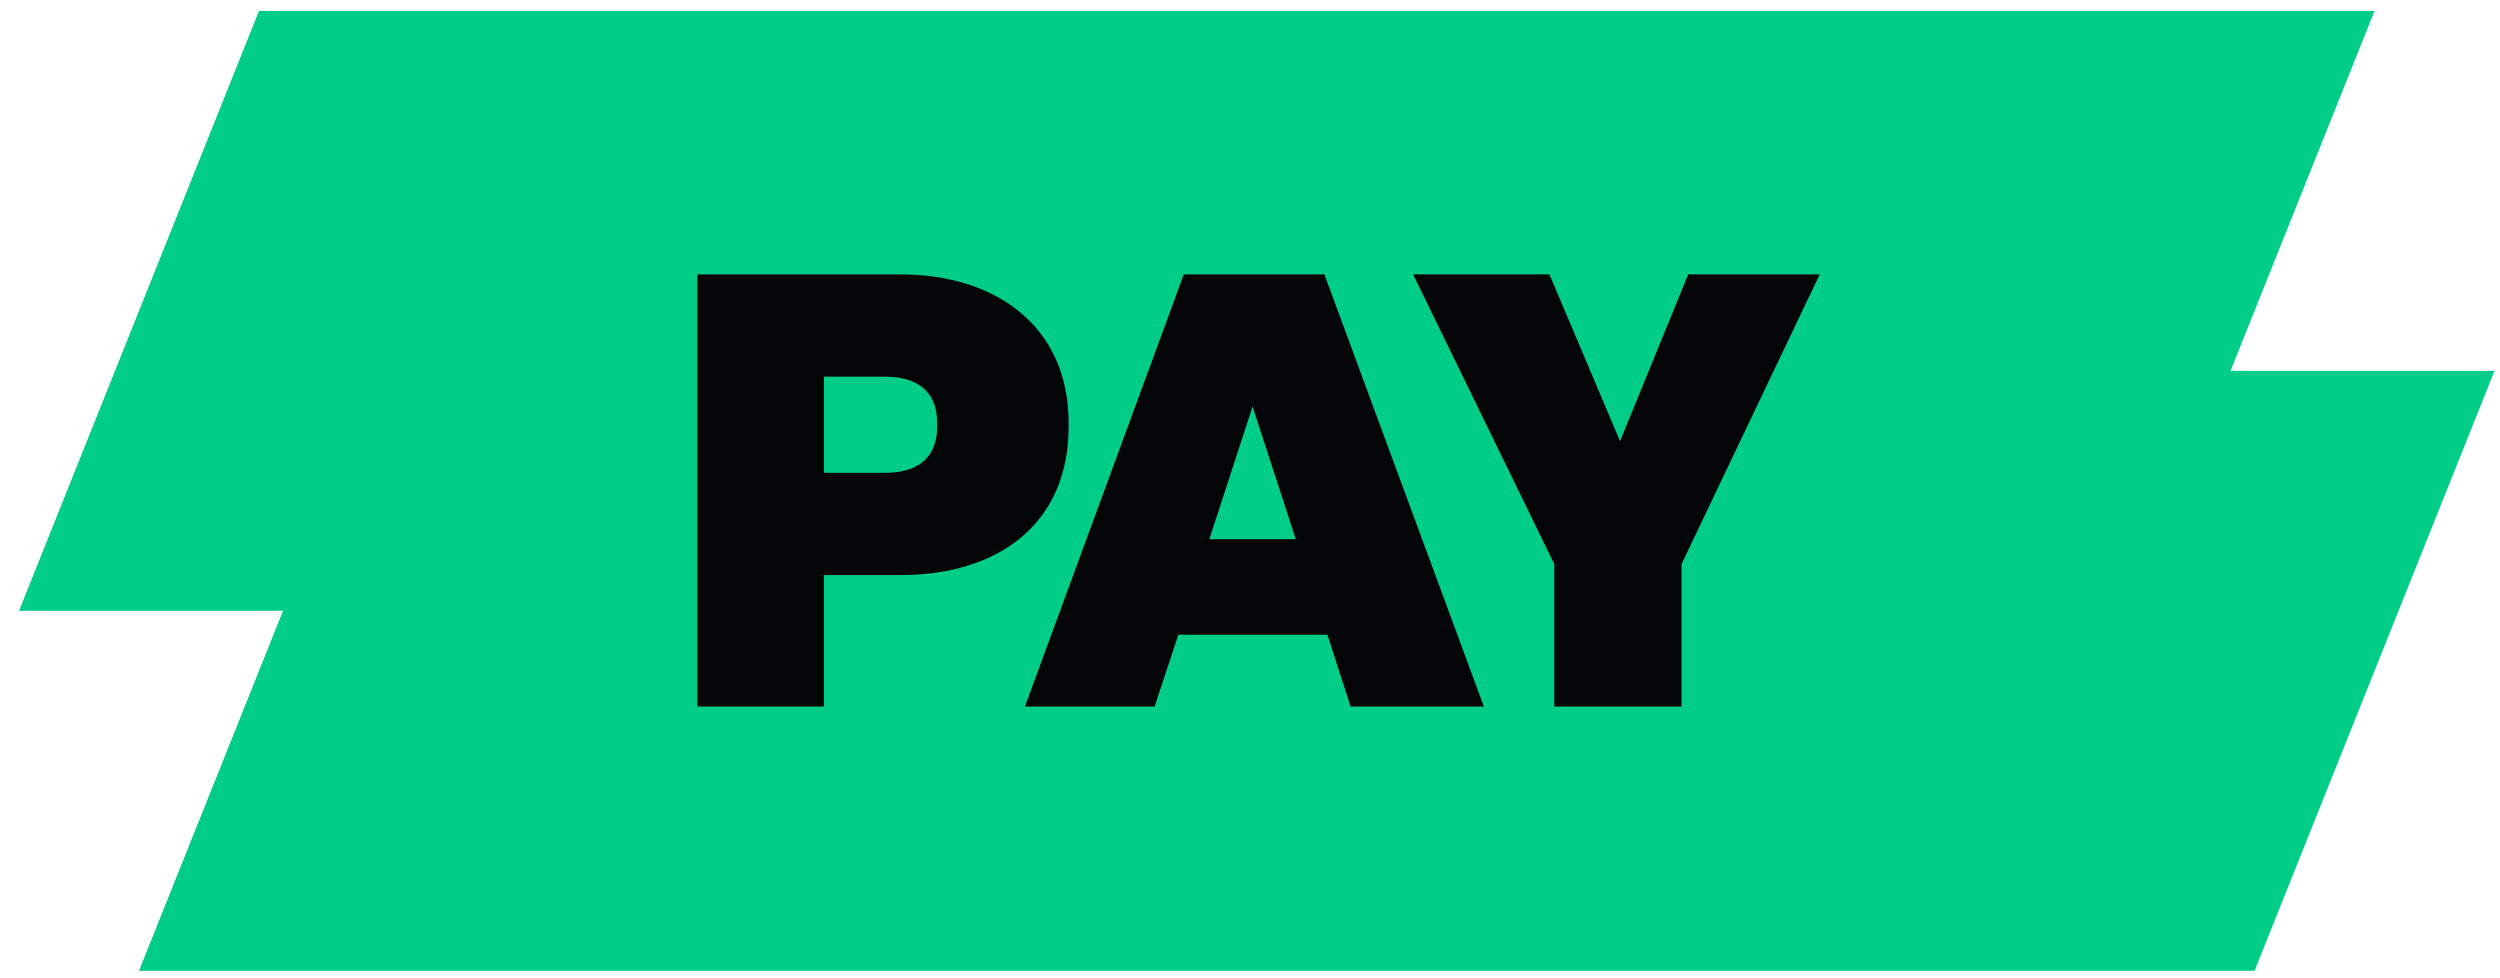
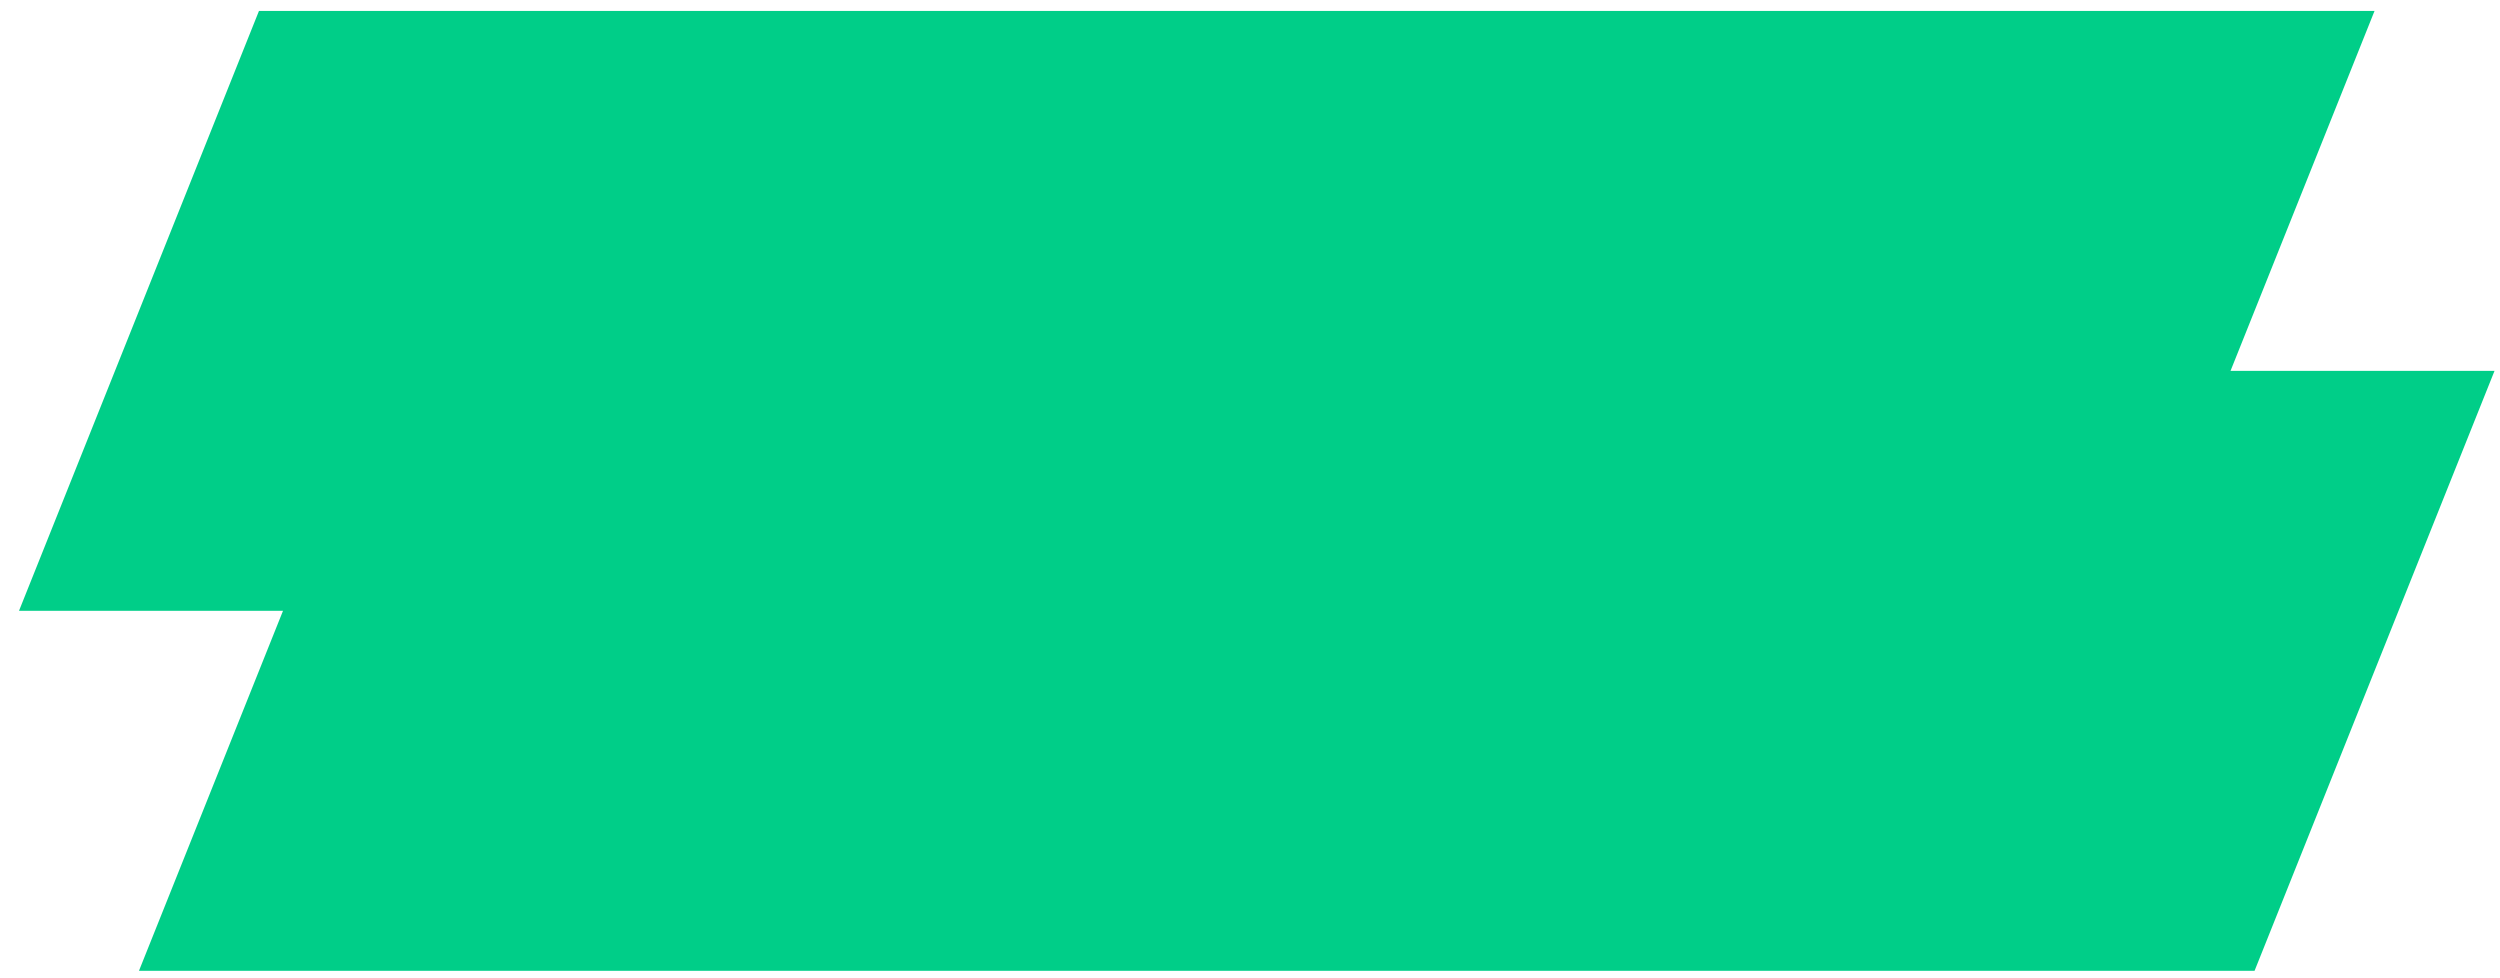
<svg xmlns="http://www.w3.org/2000/svg" width="115" height="45" viewBox="0 0 115 45" fill="none">
  <path d="M114.748 17.06L103.71 44.656H6.393L13.018 28.098H0.874L11.913 0.502H109.229L102.604 17.06H114.748Z" fill="#00CE88" />
-   <path d="M37.901 32.502V26.454H41.429C45.882 26.454 49.157 24.13 49.157 19.622V19.454C49.157 15.002 45.797 12.622 41.429 12.622H32.078V32.502H37.901ZM37.901 17.326H40.702C42.13 17.326 43.109 17.942 43.109 19.454V19.622C43.109 21.134 42.13 21.75 40.702 21.75H37.901V17.326ZM68.258 32.502L60.922 12.622H54.454L47.146 32.502H53.11L54.202 29.198H61.062L62.126 32.502H68.258ZM57.618 18.698L59.606 24.802H55.63L57.618 18.698ZM77.35 32.502V25.95L83.706 12.622H77.658L74.522 20.294L71.274 12.622H65.002L71.498 25.95V32.502H77.35Z" fill="#030506" />
</svg>